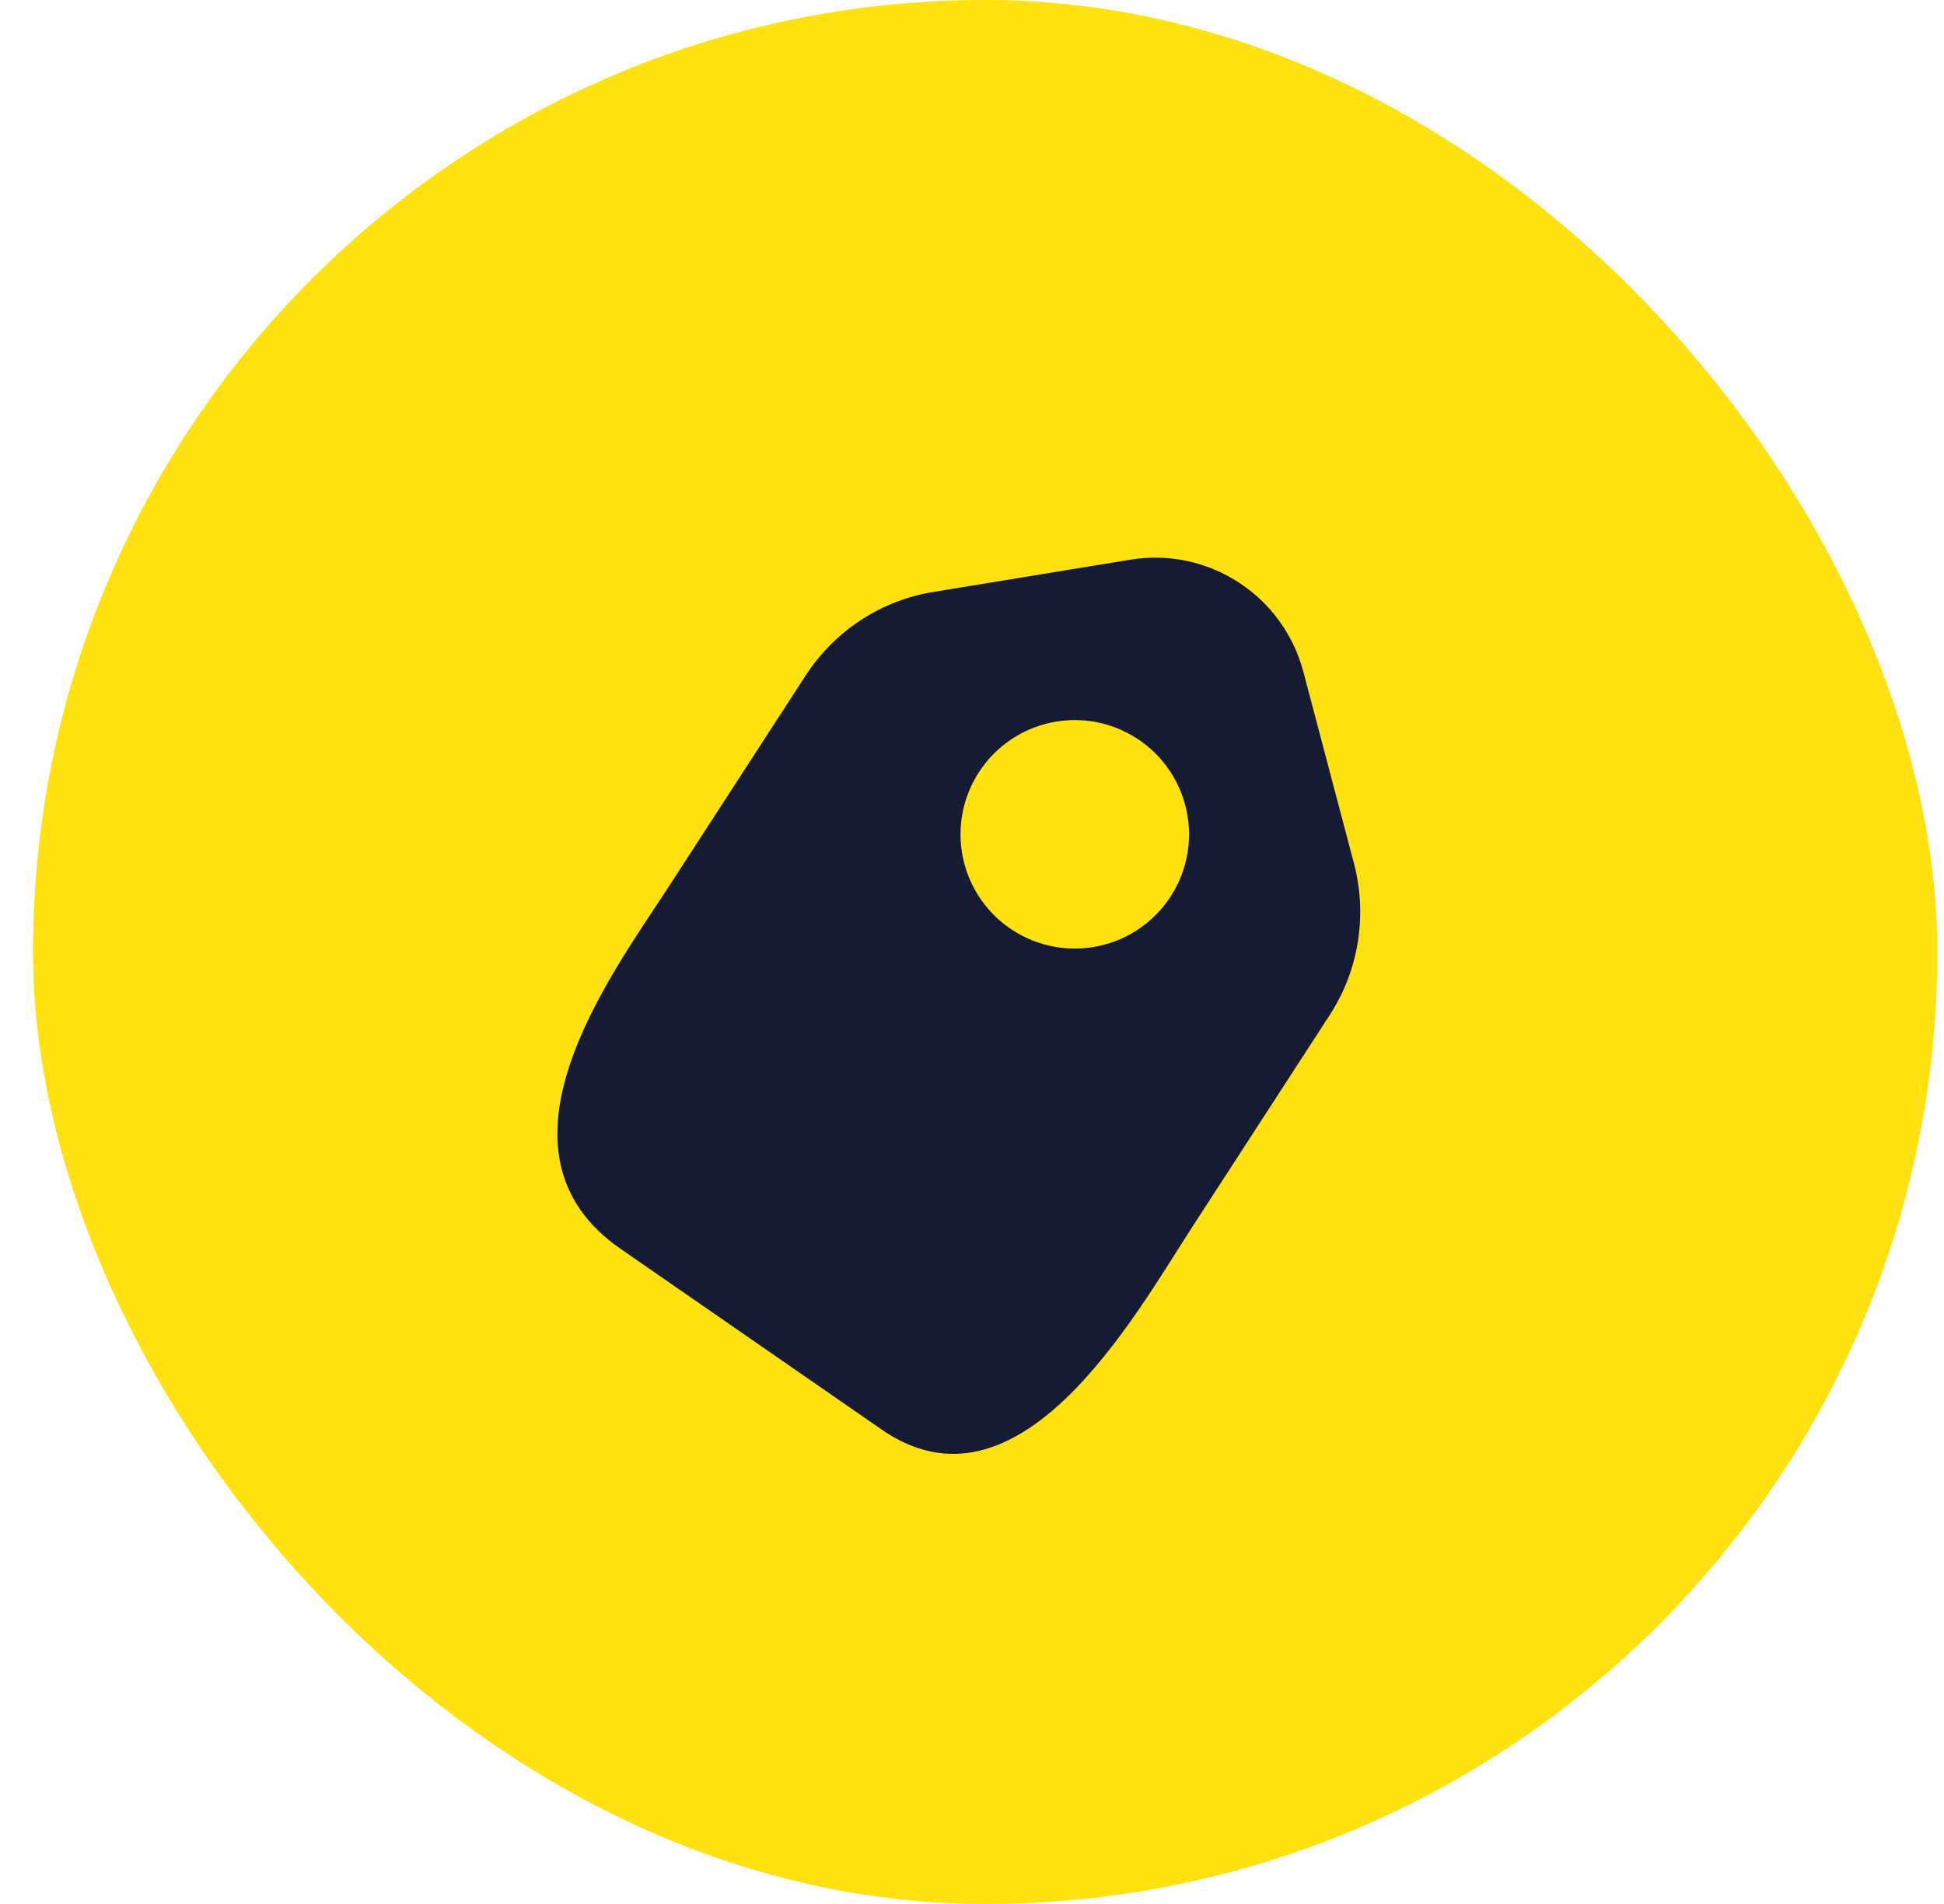
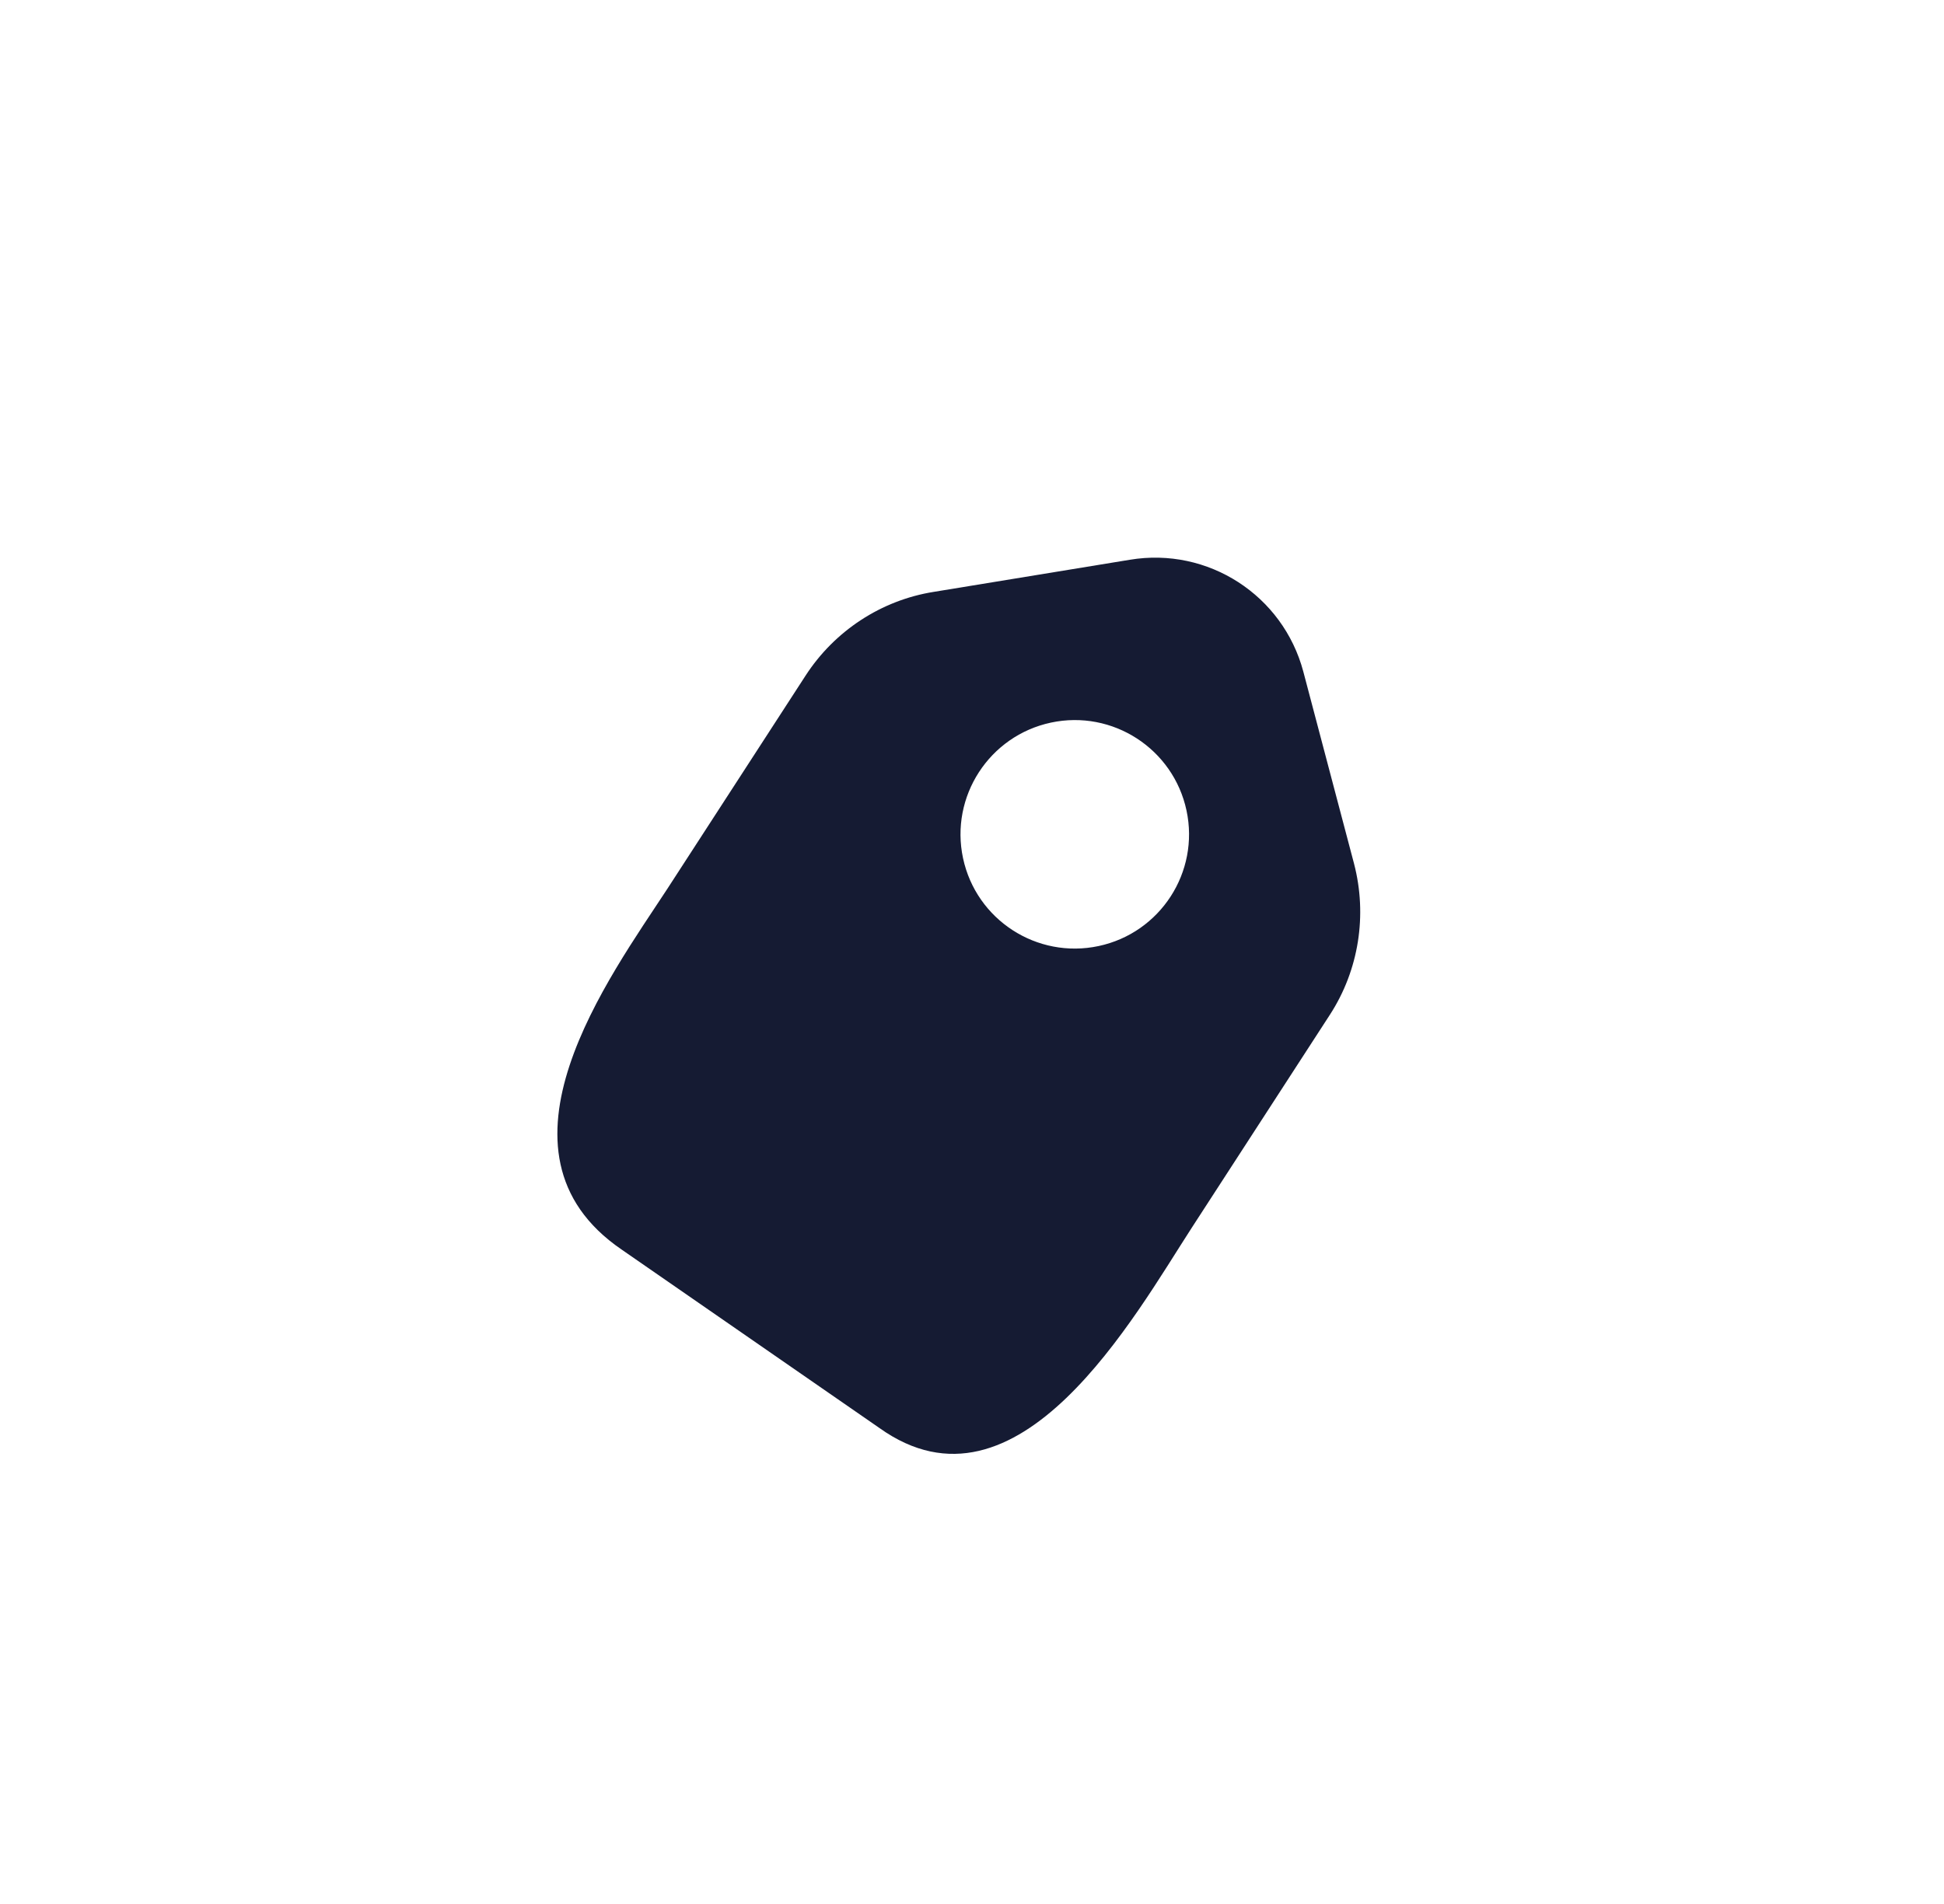
<svg xmlns="http://www.w3.org/2000/svg" width="49" height="48" viewBox="0 0 49 48" fill="none">
-   <rect x="0.832" width="48" height="48" rx="24" fill="#FFE10F" />
  <path d="M16.821 22.407L20.306 17.031C21.037 15.904 22.212 15.132 23.537 14.921L28.477 14.112C30.451 13.783 32.338 15.006 32.851 16.931L34.129 21.771C34.468 23.069 34.252 24.454 33.521 25.582L30.036 30.957C28.605 33.164 25.666 38.5 22.166 36L15.666 31.5C12.075 29.043 15.38 24.616 16.821 22.407ZM27.692 23.85C29.247 23.518 30.239 21.988 29.907 20.433C29.575 18.878 28.045 17.885 26.49 18.217C24.935 18.549 23.942 20.08 24.274 21.635C24.606 23.19 26.137 24.182 27.692 23.85Z" fill="#151B33" />
</svg>